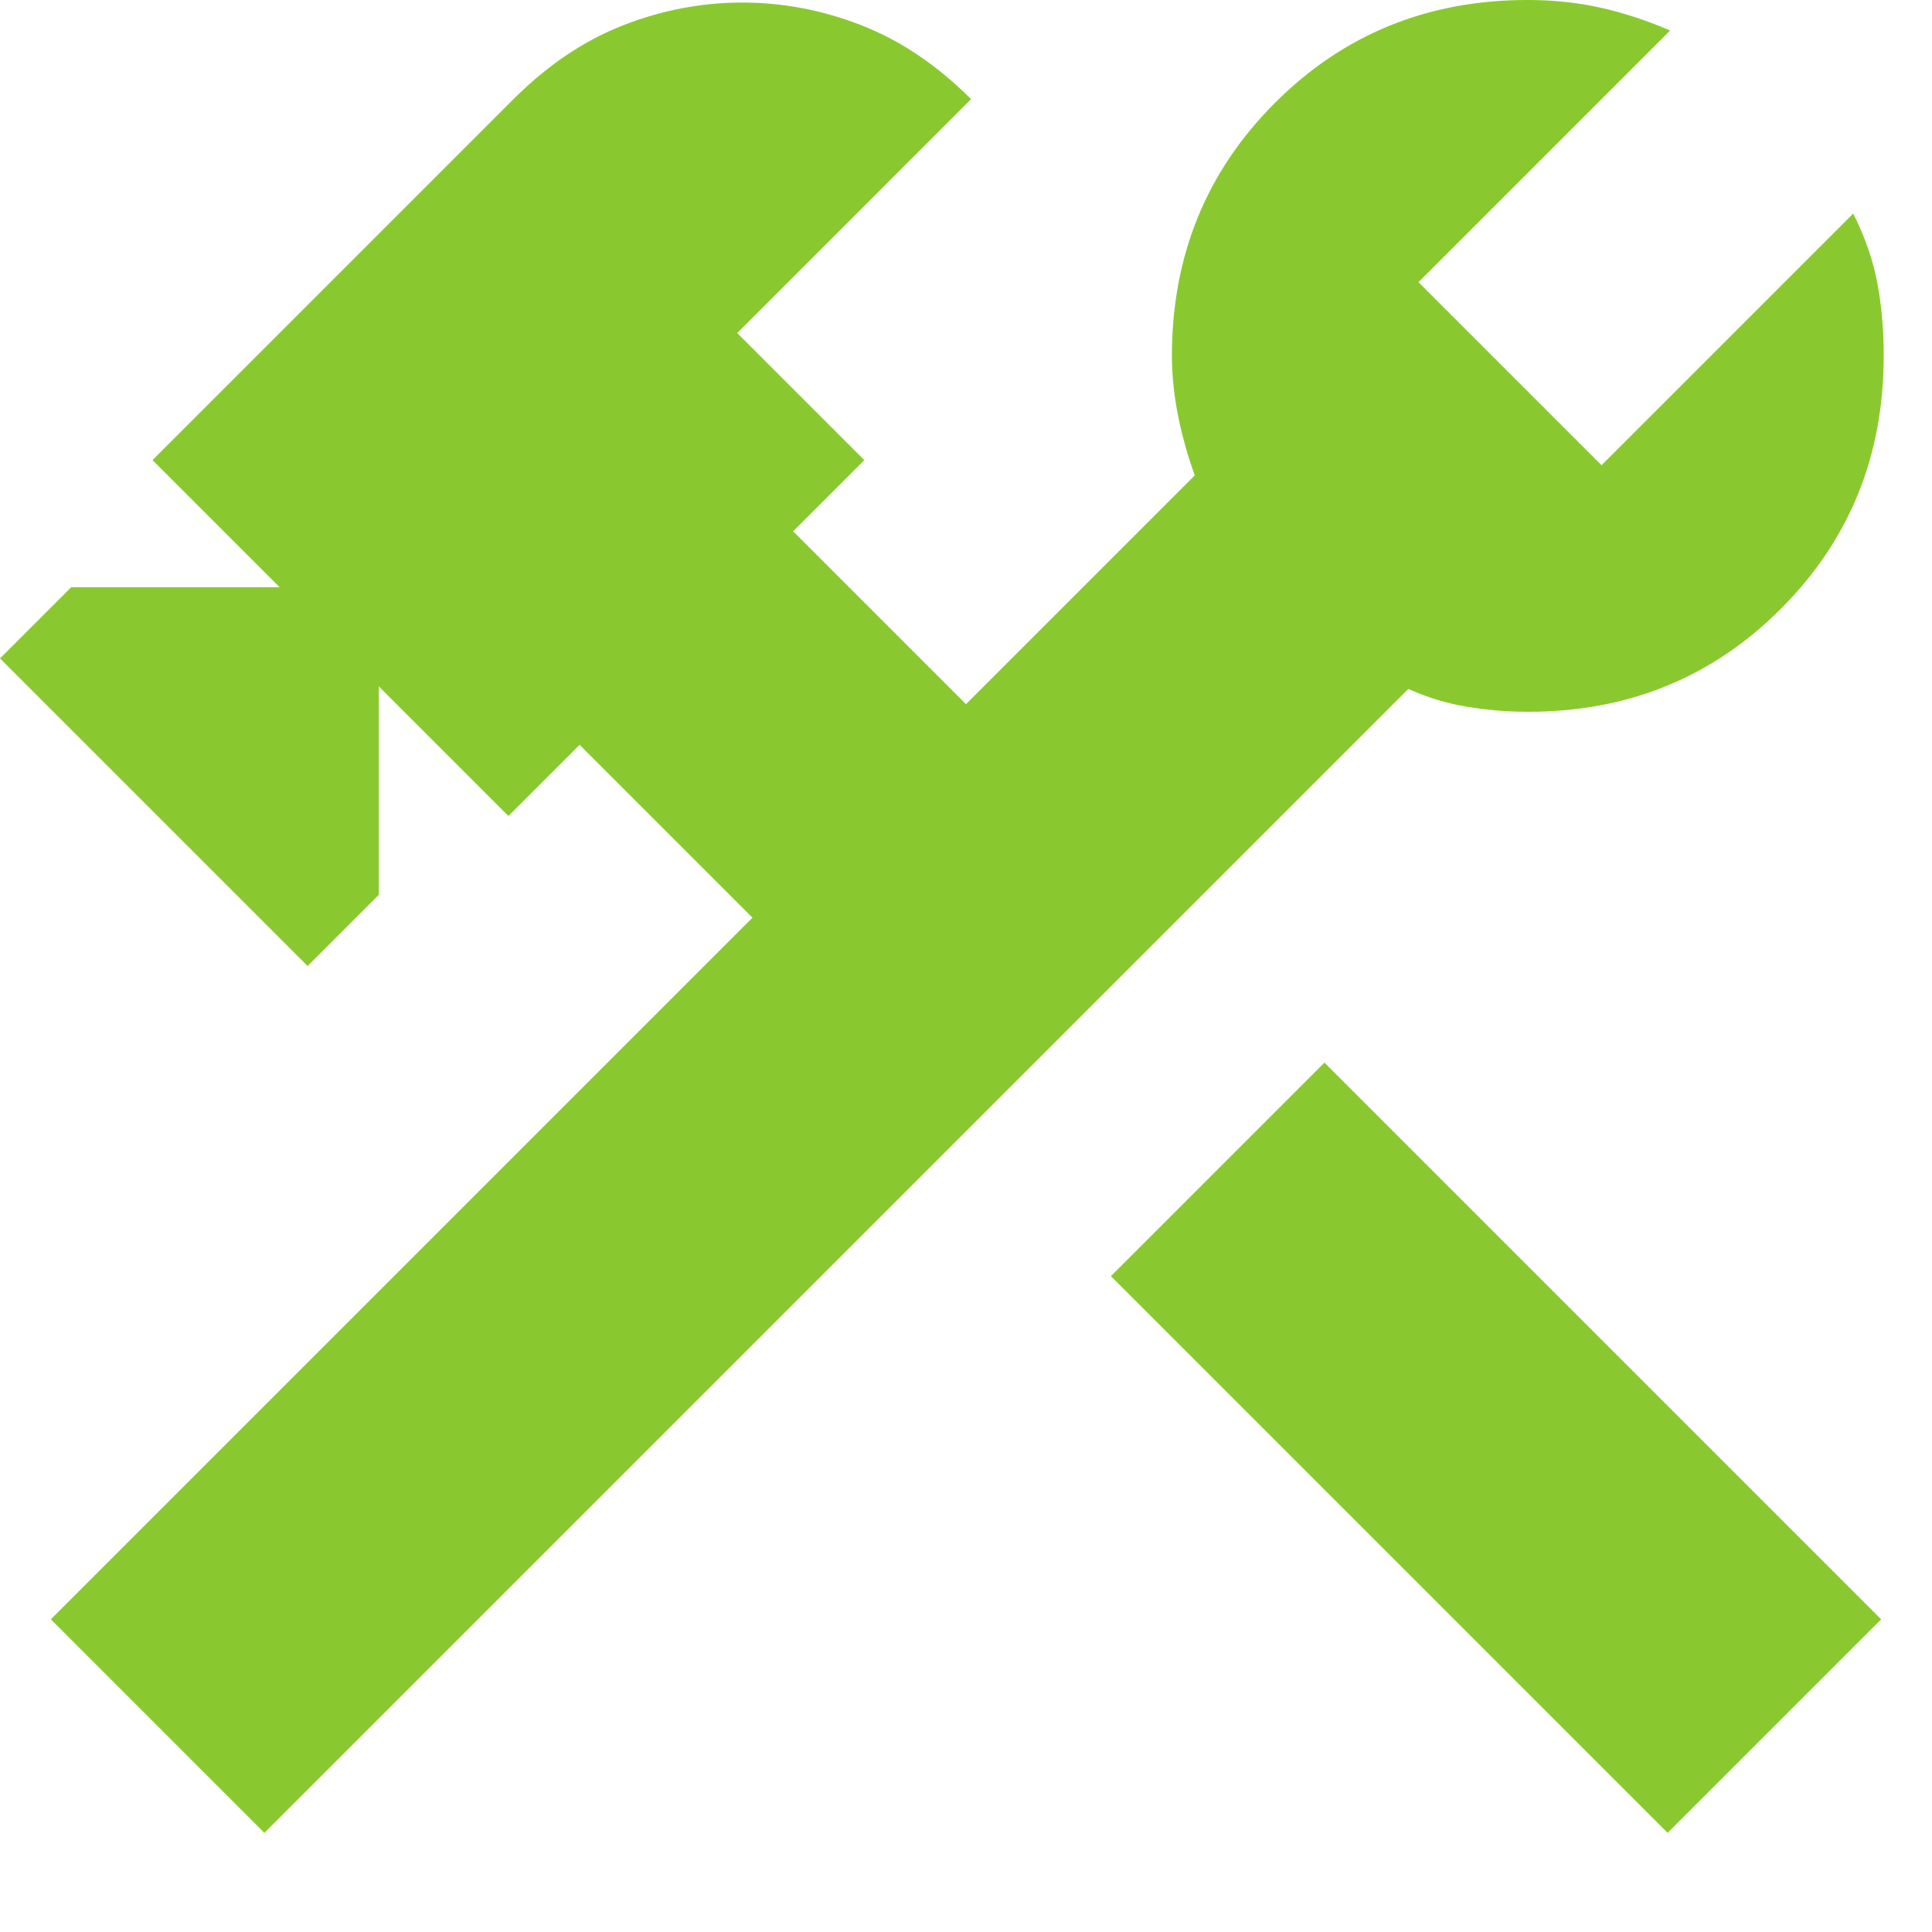
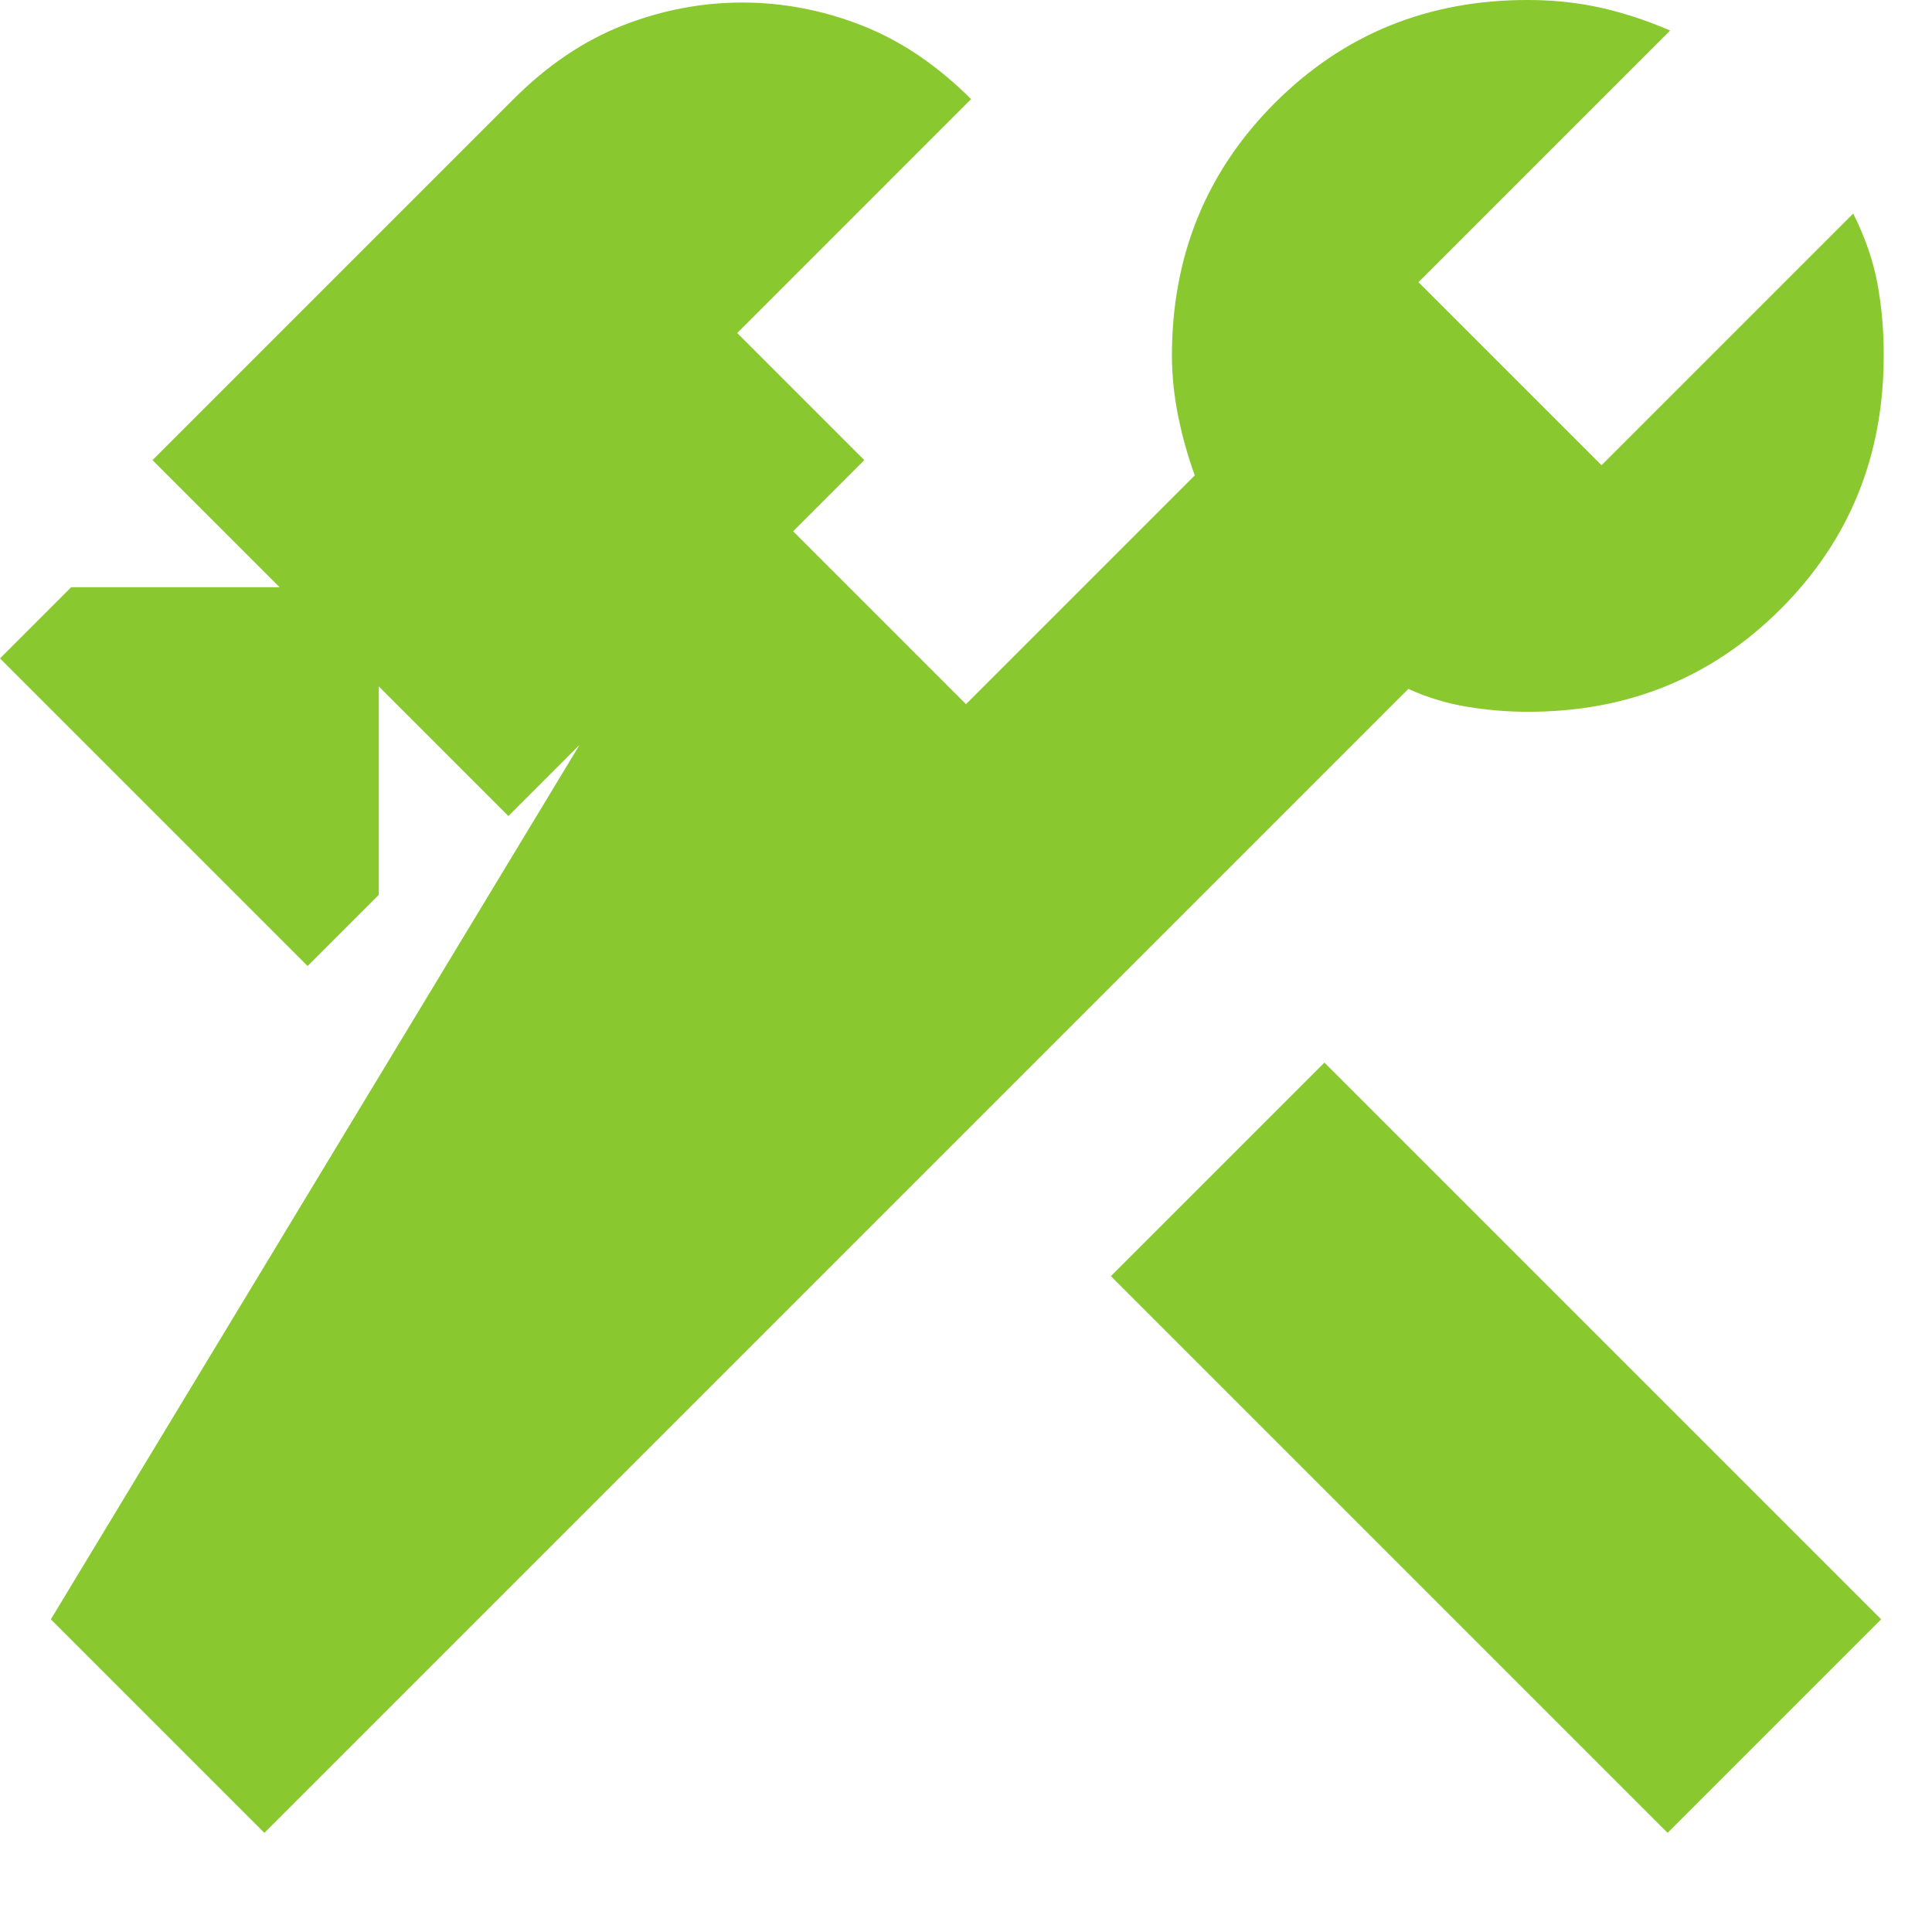
<svg xmlns="http://www.w3.org/2000/svg" width="19" height="19" viewBox="0 0 19 19" fill="none">
-   <path d="M16.4 18.025L10.925 12.55L13.025 10.45L18.5 15.925L16.4 18.025ZM2.6 18.025L0.5 15.925L7.4 9.025L5.7 7.325L5 8.025L3.725 6.75V8.8L3.025 9.5L0 6.475L0.7 5.775H2.75L1.5 4.525L5.05 0.975C5.383 0.642 5.742 0.4 6.125 0.25C6.508 0.1 6.9 0.025 7.3 0.025C7.7 0.025 8.092 0.1 8.475 0.25C8.858 0.4 9.217 0.642 9.55 0.975L7.25 3.275L8.5 4.525L7.8 5.225L9.5 6.925L11.75 4.675C11.683 4.492 11.629 4.3 11.588 4.1C11.547 3.9 11.526 3.7 11.525 3.5C11.525 2.517 11.863 1.687 12.538 1.012C13.213 0.337 14.042 -0.001 15.025 9.86193e-07C15.275 9.86193e-07 15.513 0.025 15.738 0.075C15.963 0.125 16.192 0.2 16.425 0.3L13.95 2.775L15.75 4.575L18.225 2.1C18.342 2.333 18.421 2.562 18.463 2.787C18.505 3.012 18.526 3.249 18.525 3.5C18.525 4.483 18.188 5.313 17.513 5.988C16.838 6.663 16.009 7.001 15.025 7C14.825 7 14.625 6.983 14.425 6.95C14.225 6.917 14.033 6.858 13.85 6.775L2.6 18.025Z" fill="#89C92F" />
+   <path d="M16.4 18.025L10.925 12.55L13.025 10.45L18.5 15.925L16.4 18.025ZM2.6 18.025L0.5 15.925L5.7 7.325L5 8.025L3.725 6.75V8.8L3.025 9.5L0 6.475L0.7 5.775H2.75L1.5 4.525L5.05 0.975C5.383 0.642 5.742 0.4 6.125 0.25C6.508 0.1 6.9 0.025 7.3 0.025C7.7 0.025 8.092 0.1 8.475 0.25C8.858 0.4 9.217 0.642 9.55 0.975L7.25 3.275L8.5 4.525L7.8 5.225L9.5 6.925L11.75 4.675C11.683 4.492 11.629 4.3 11.588 4.1C11.547 3.9 11.526 3.7 11.525 3.5C11.525 2.517 11.863 1.687 12.538 1.012C13.213 0.337 14.042 -0.001 15.025 9.86193e-07C15.275 9.86193e-07 15.513 0.025 15.738 0.075C15.963 0.125 16.192 0.2 16.425 0.3L13.95 2.775L15.75 4.575L18.225 2.1C18.342 2.333 18.421 2.562 18.463 2.787C18.505 3.012 18.526 3.249 18.525 3.5C18.525 4.483 18.188 5.313 17.513 5.988C16.838 6.663 16.009 7.001 15.025 7C14.825 7 14.625 6.983 14.425 6.95C14.225 6.917 14.033 6.858 13.85 6.775L2.6 18.025Z" fill="#89C92F" />
</svg>